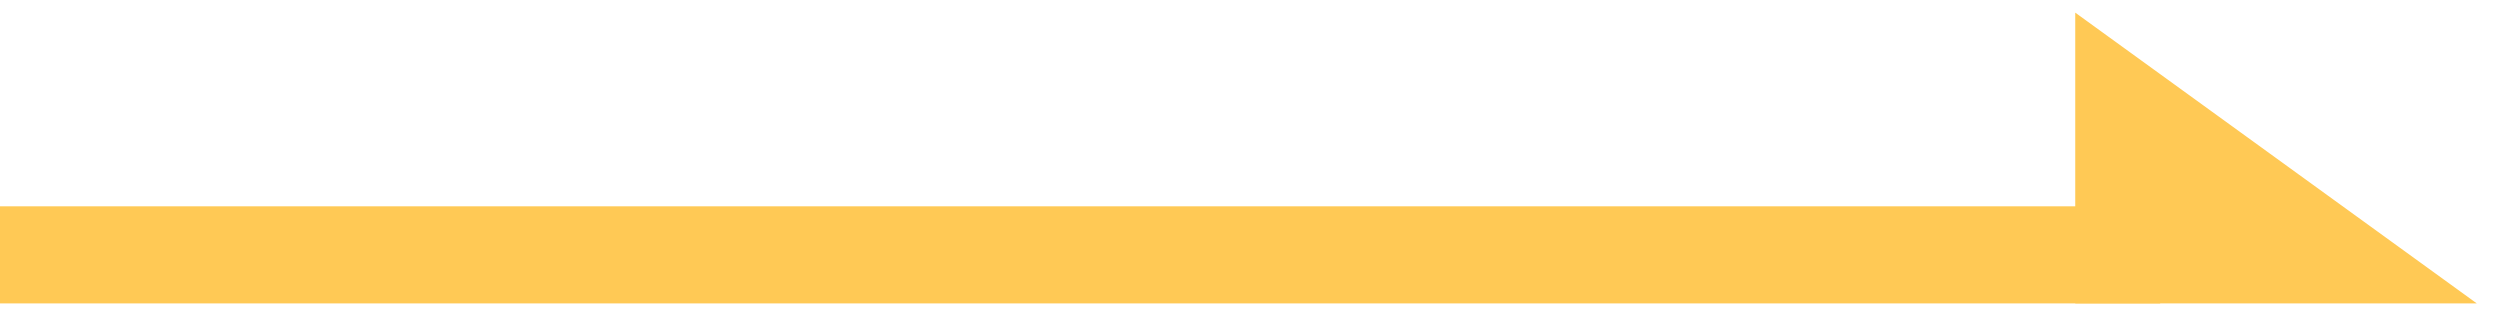
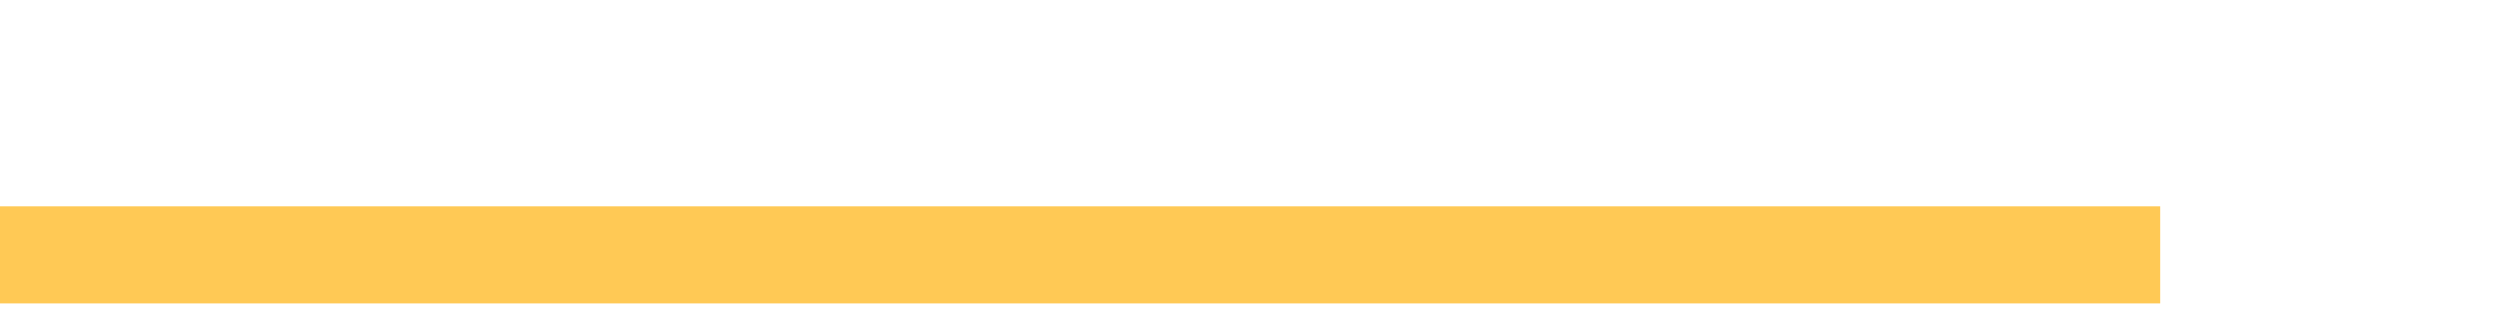
<svg xmlns="http://www.w3.org/2000/svg" width="103" height="13" viewBox="0 0 103 13" fill="none">
  <line y1="10.5" x2="89" y2="10.5" stroke="#FFC955" stroke-width="4" />
-   <path d="M86 1.5V12H100.5L86 1.5Z" fill="#FFC955" stroke="#FFC955" />
</svg>